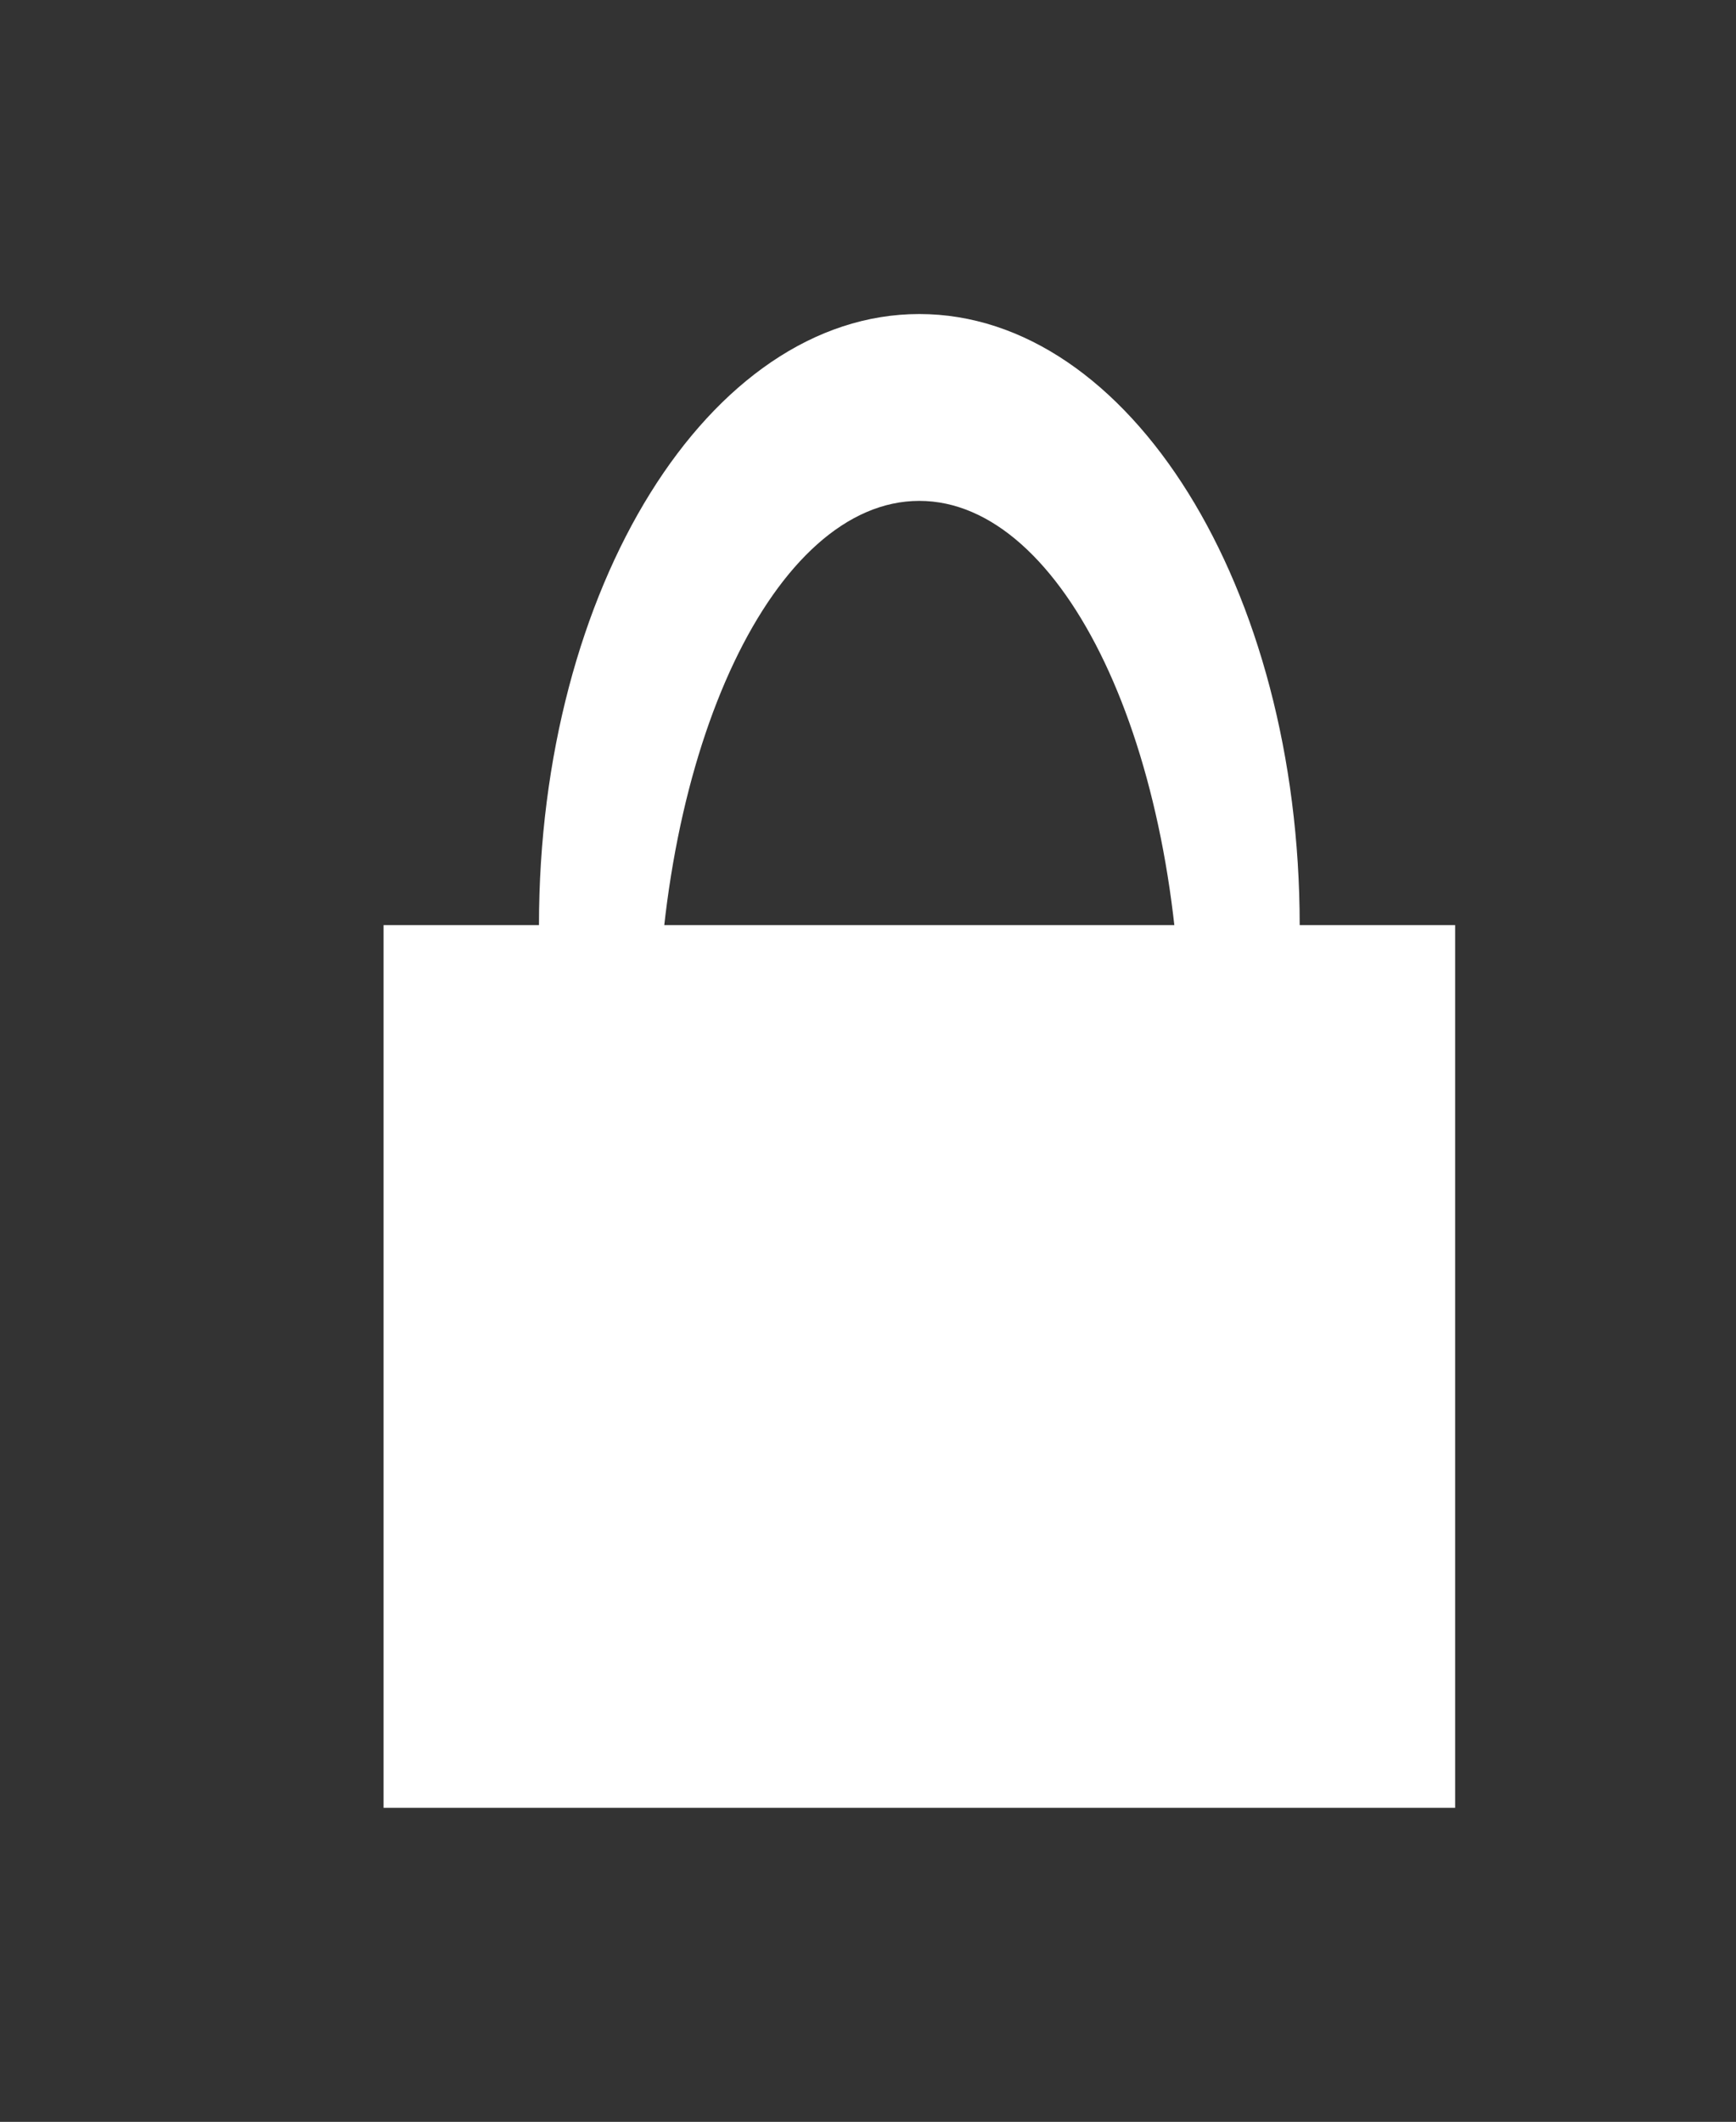
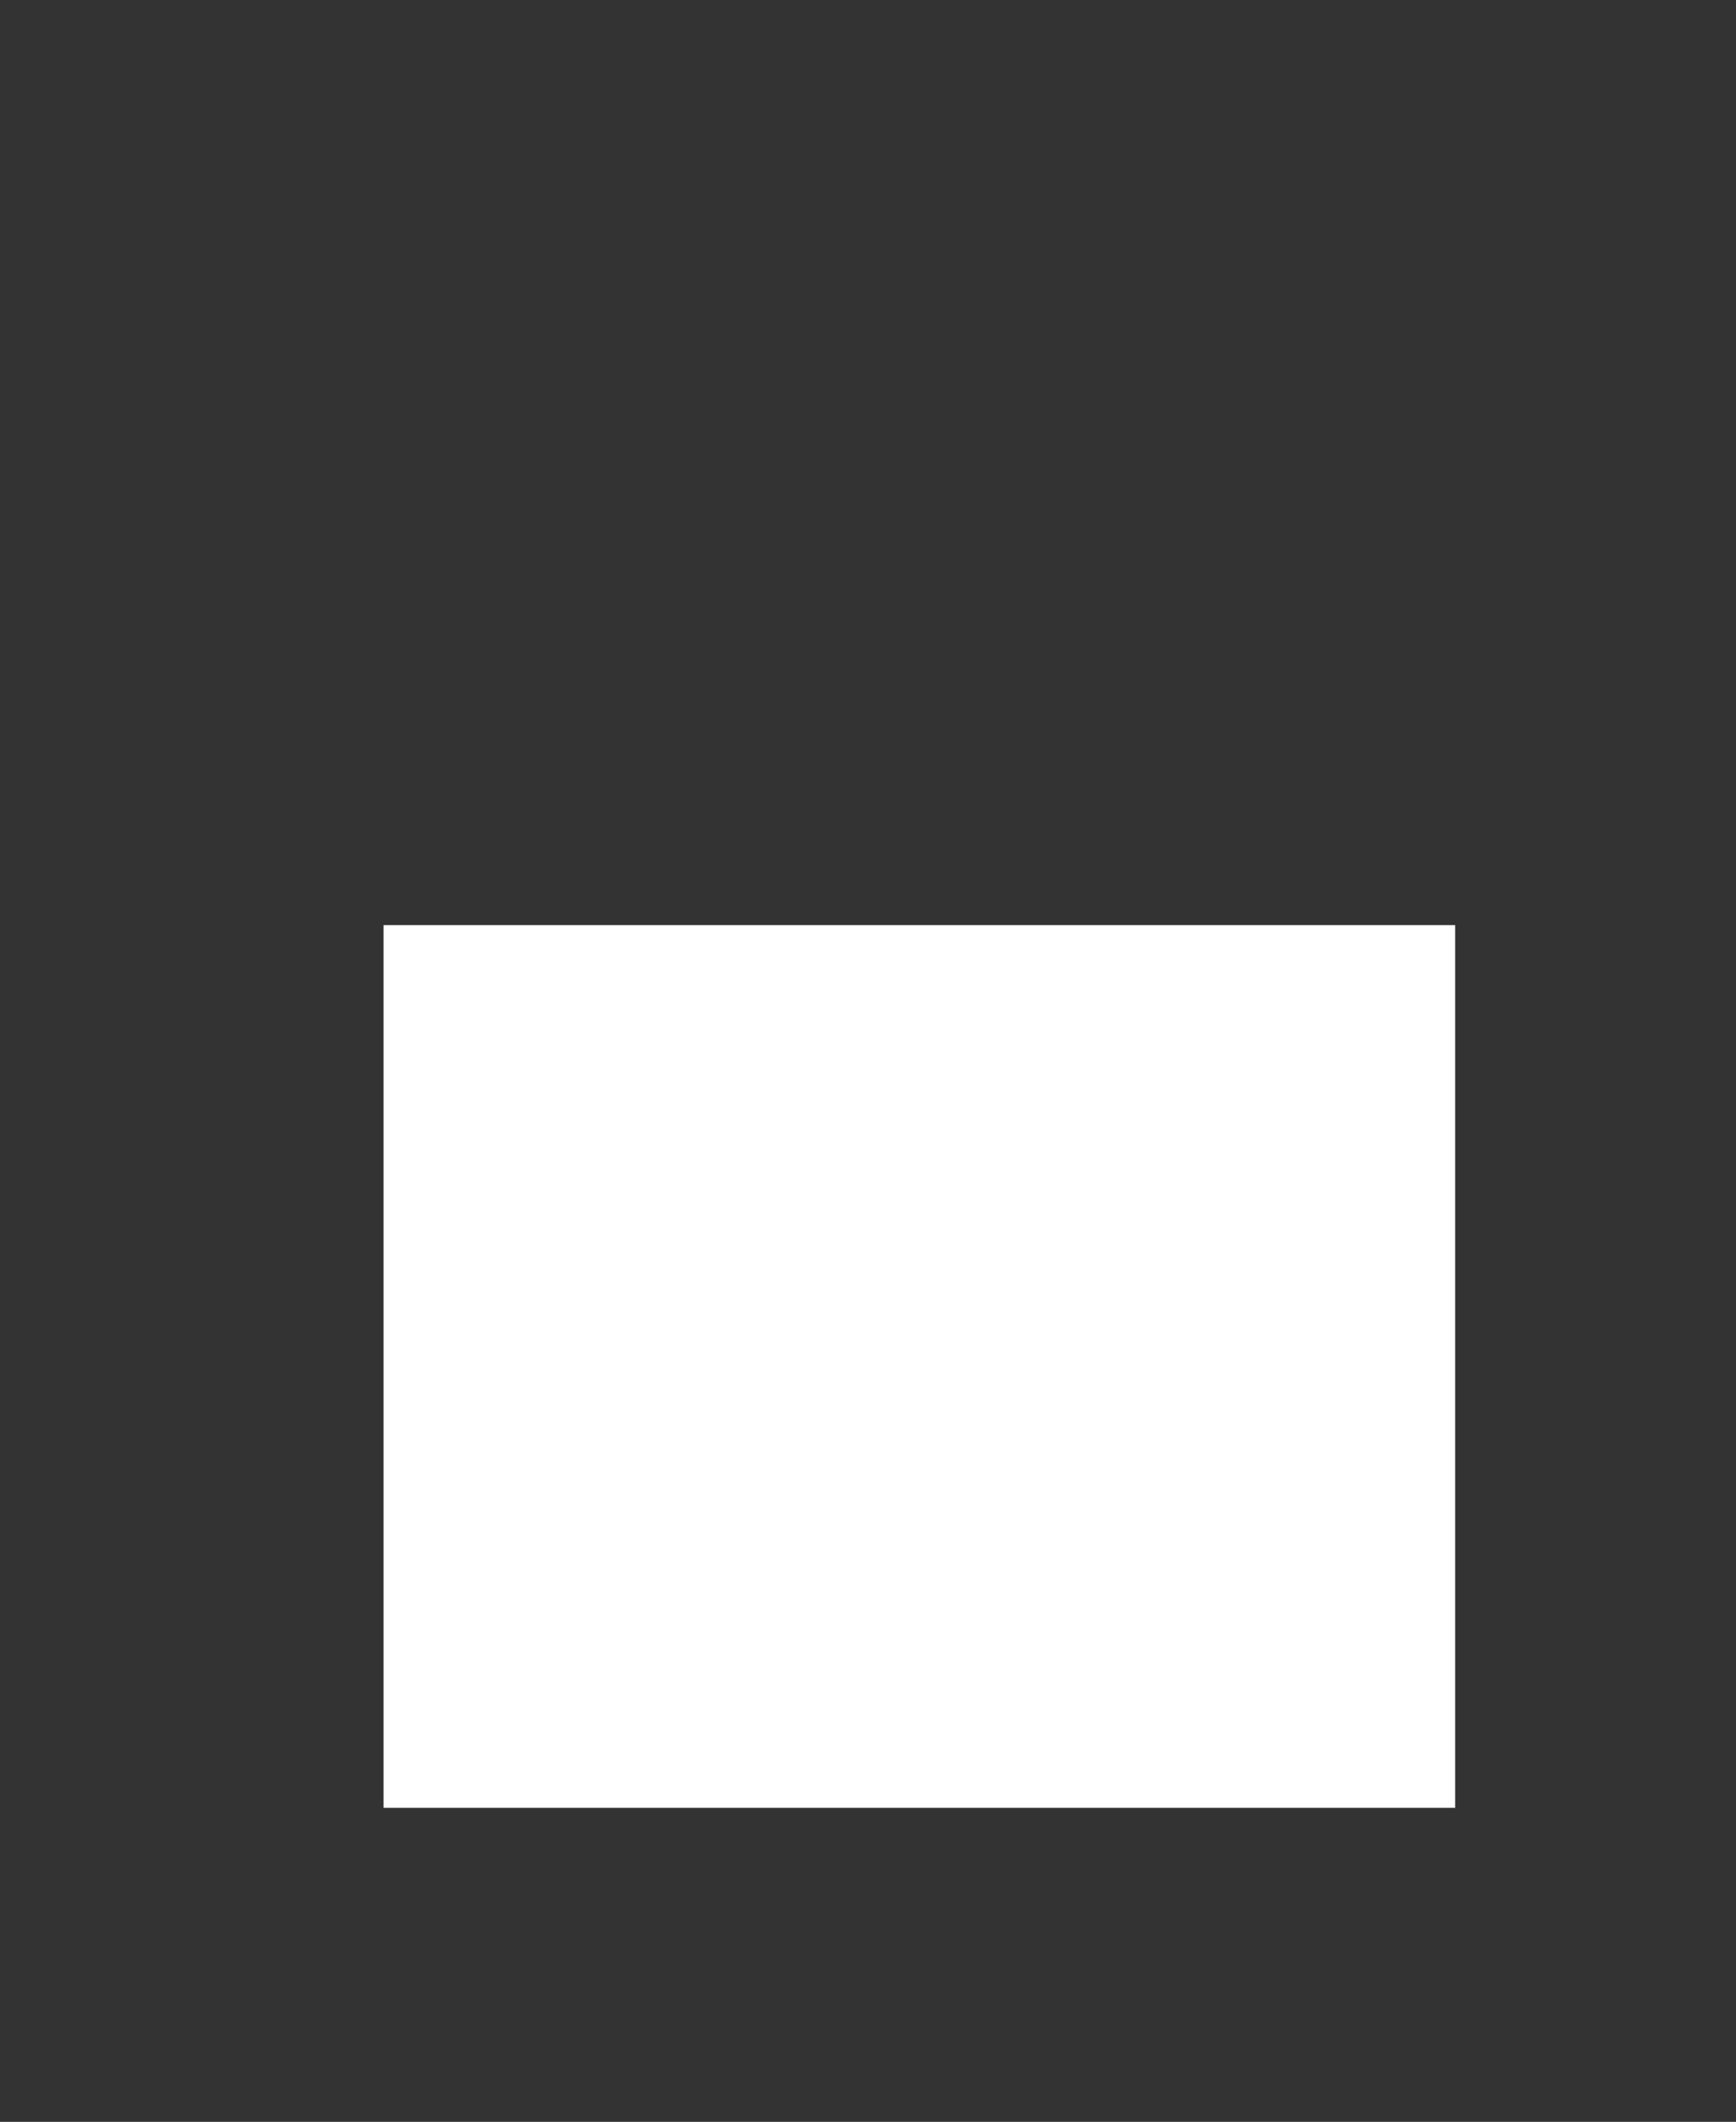
<svg xmlns="http://www.w3.org/2000/svg" version="1.1" id="Calque_1" x="0px" y="0px" viewBox="0 0 409.06 500" style="enable-background:new 0 0 409.06 500;" xml:space="preserve">
  <rect x="0" y="0" width="409.06" height="500" fill="#333333" stroke="none" />
  <style type="text/css">
	.st0{fill:#FFFFFF;}
</style>
  <rect x="90.38" y="218" class="st0" width="252.5" height="208" />
  <g>
-     <path class="st0" d="M306.25,218c0-79.53-40.13-144-89.63-144S127,138.47,127,218c0,56.33,20.13,105.1,49.47,128.76   c-13.22-23.84-21.6-59.23-21.6-98.75c0-71.79,27.65-129.98,61.75-129.98s61.75,58.2,61.75,129.98c0,39.52-8.38,74.91-21.6,98.75   C286.12,323.1,306.25,274.33,306.25,218z" />
-     <path class="st0" d="M176.47,346.76c10.8,19.47,24.82,31.24,40.16,31.24s29.36-11.77,40.16-31.24   C244.7,356.51,231.06,362,216.63,362S188.55,356.51,176.47,346.76z" />
-   </g>
+     </g>
</svg>